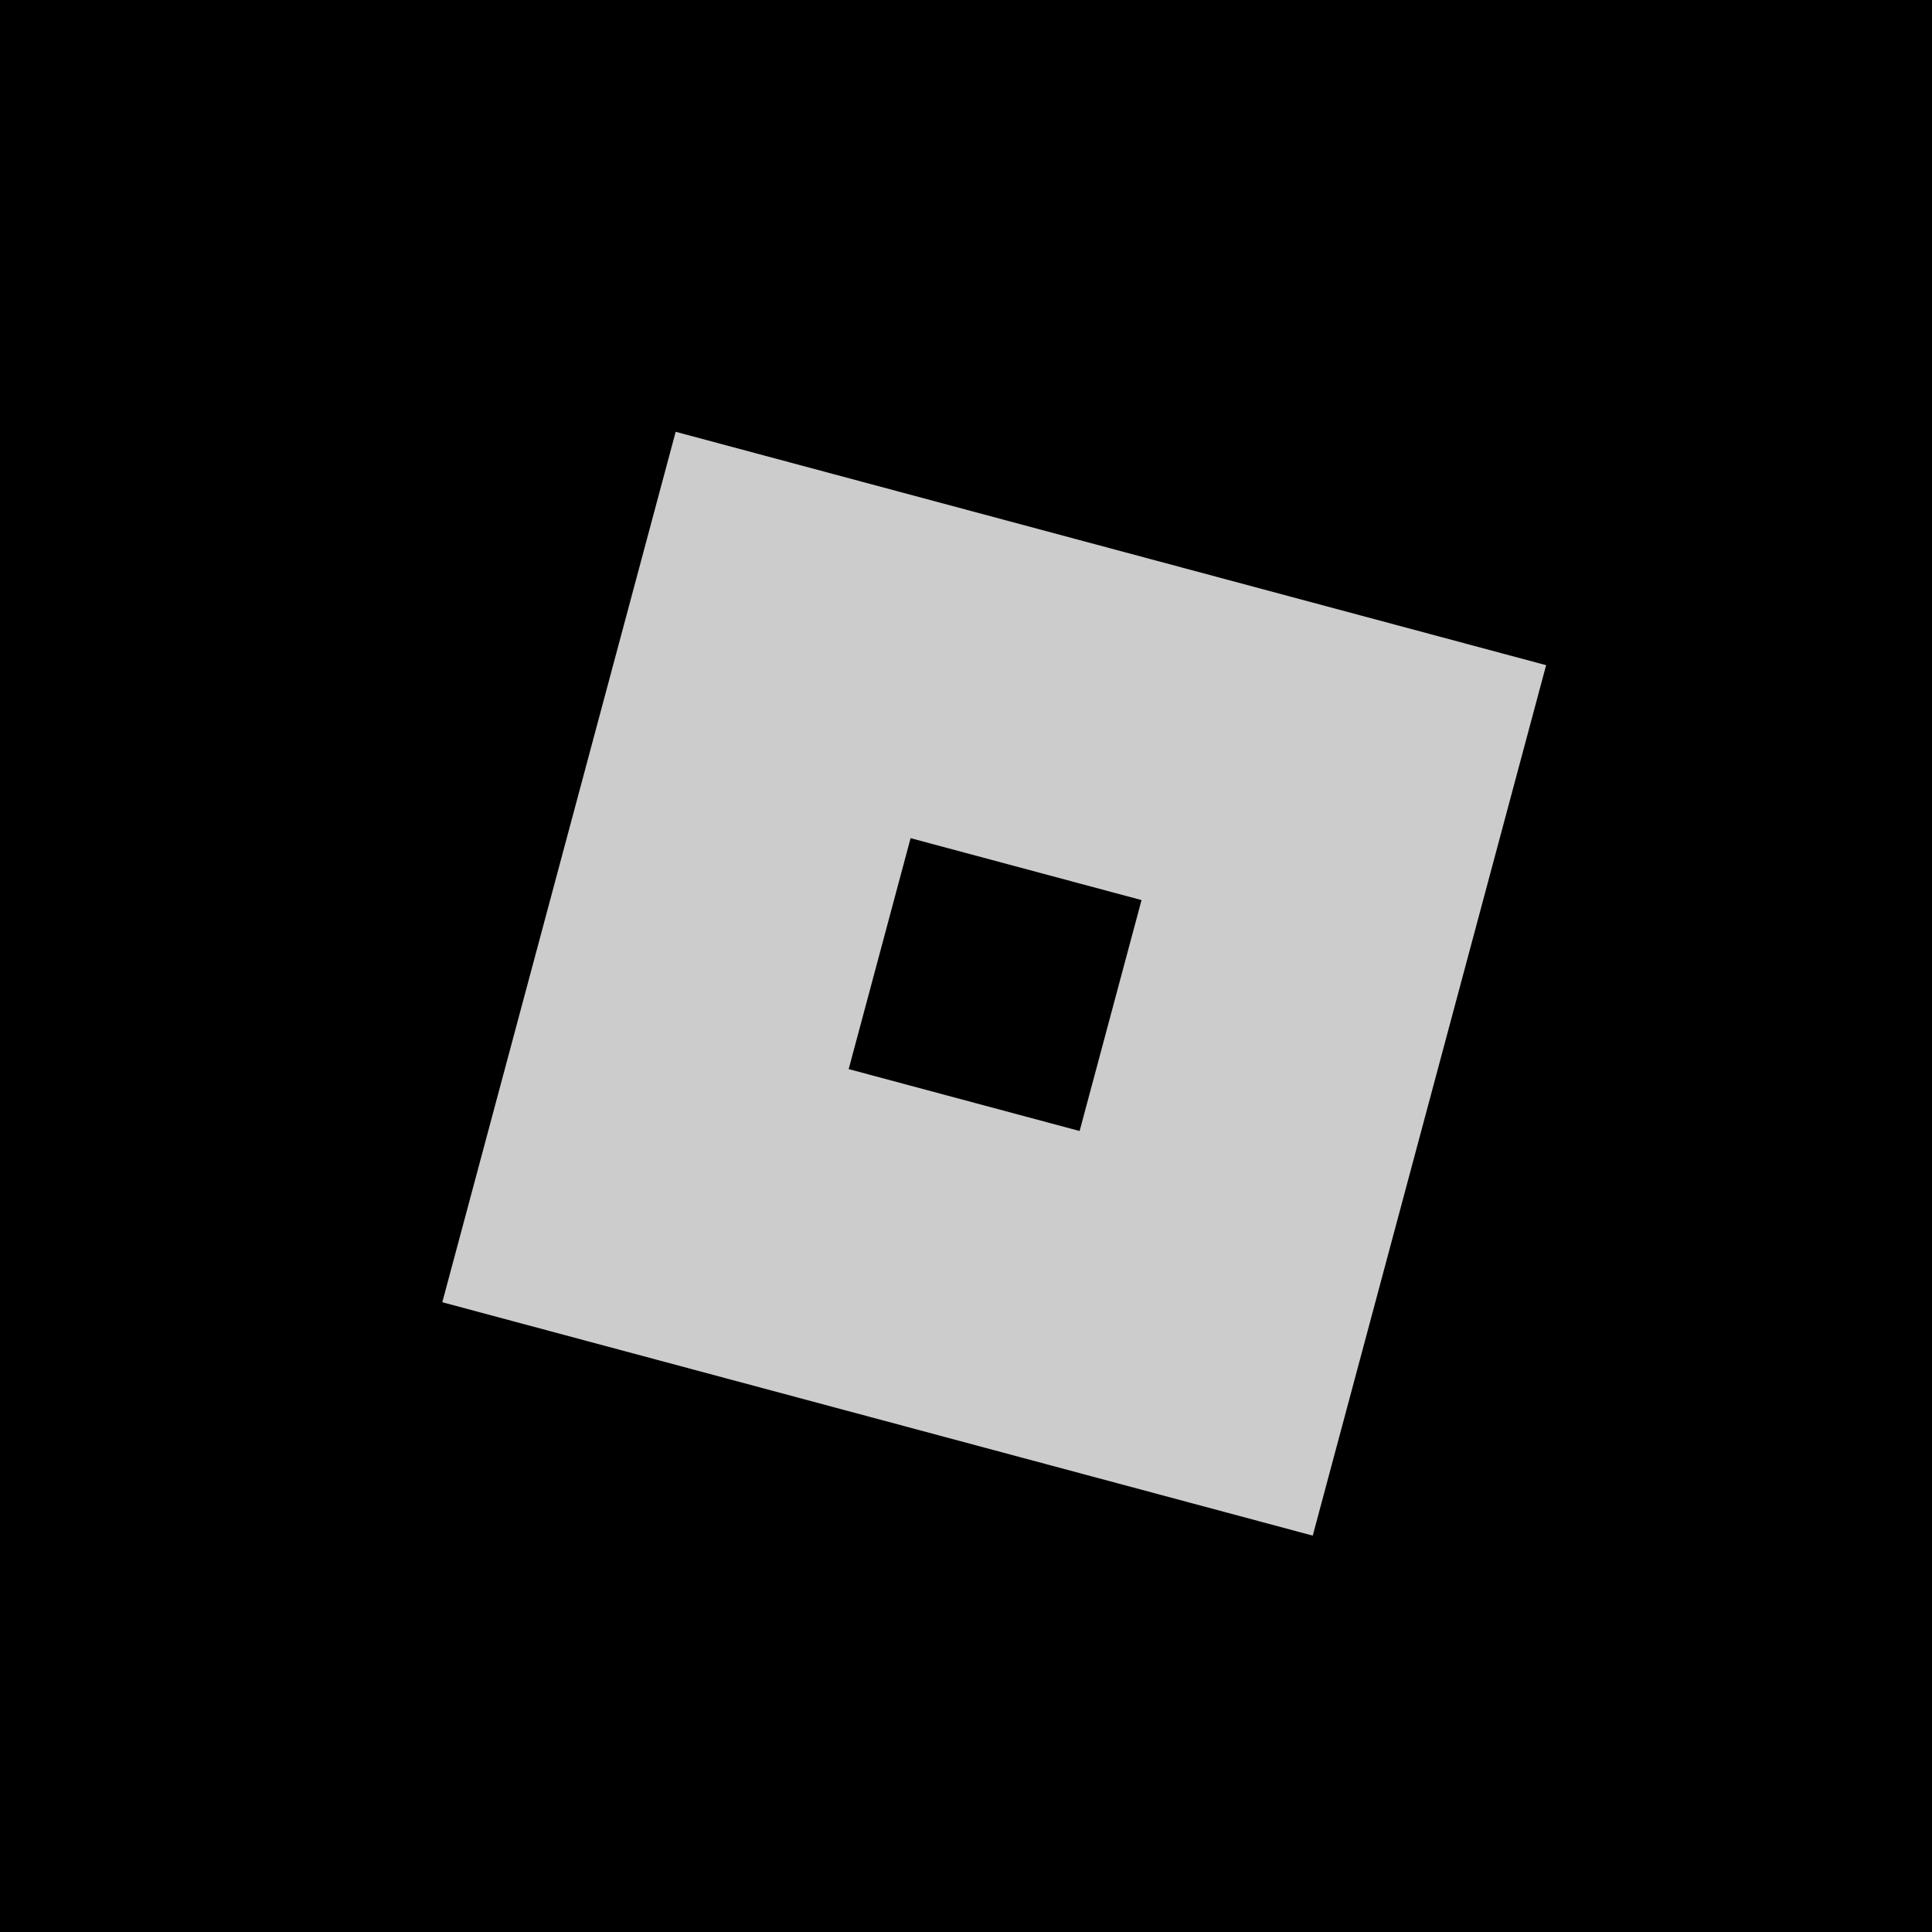
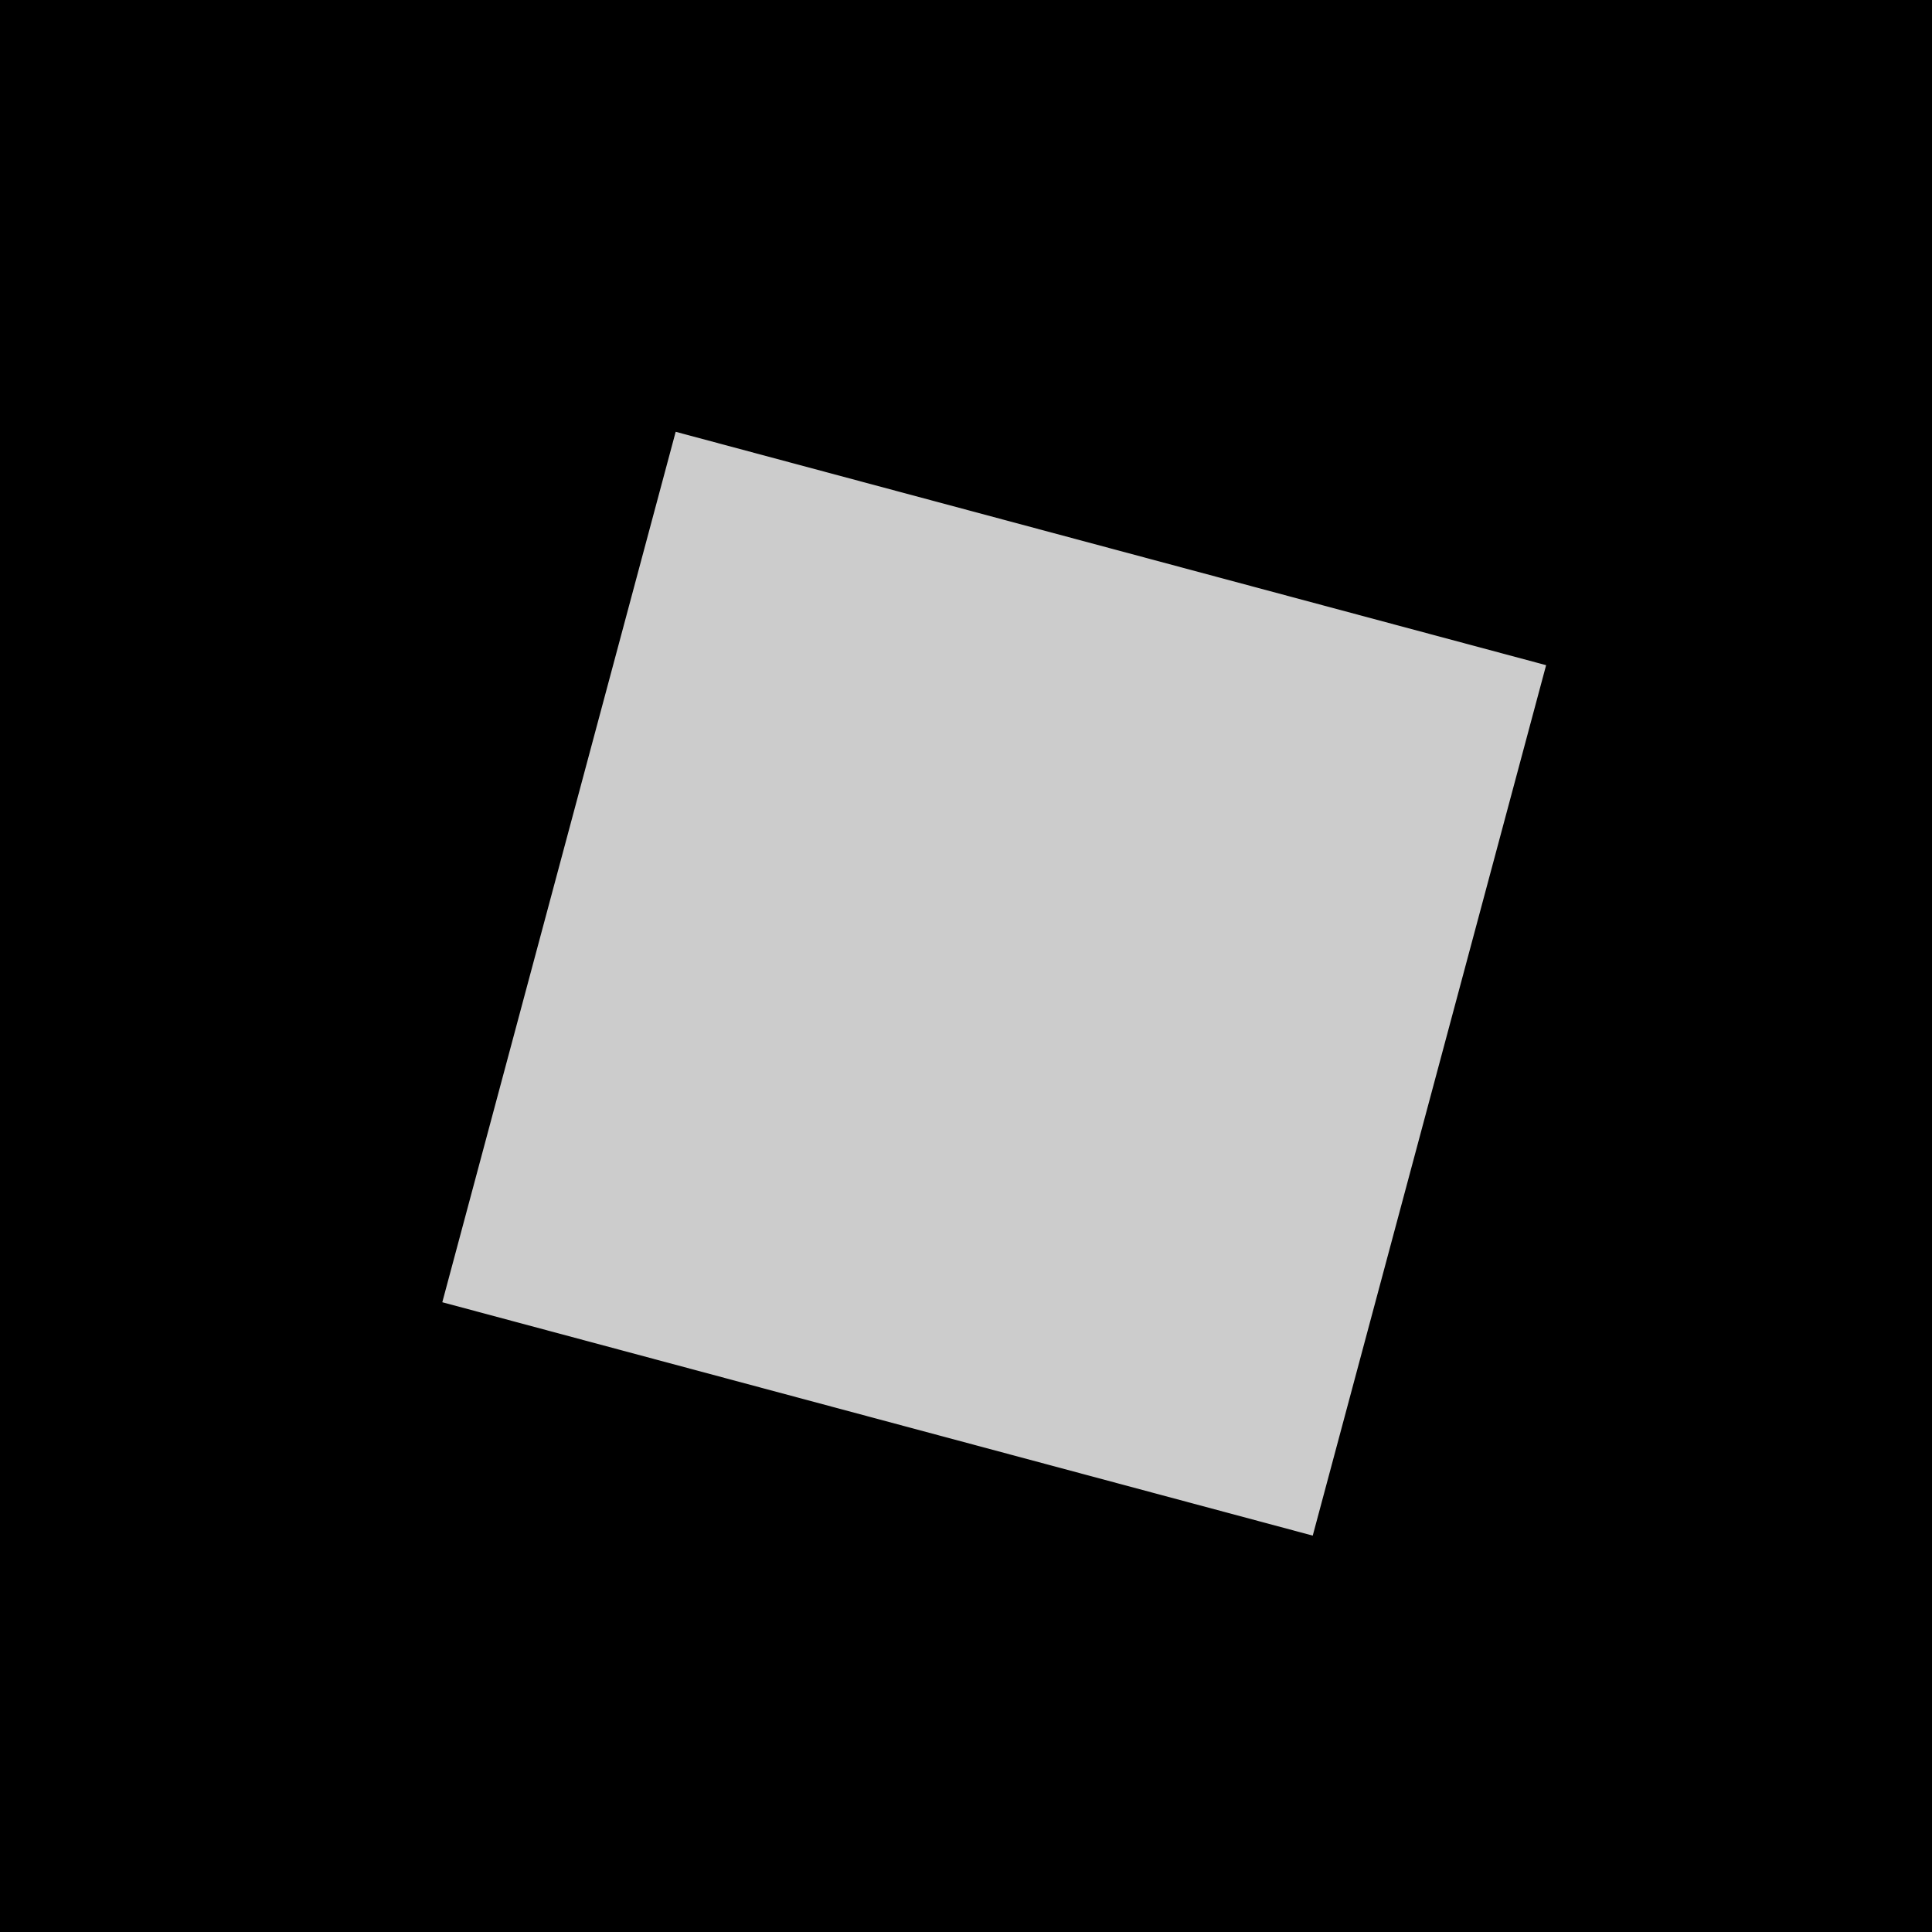
<svg xmlns="http://www.w3.org/2000/svg" xmlns:ns1="http://sodipodi.sourceforge.net/DTD/sodipodi-0.dtd" xmlns:ns2="http://www.inkscape.org/namespaces/inkscape" ns1:docname="roblox-logga.svg" ns2:version="0.92.4 (5da689c313, 2019-01-14)" id="svg1114" version="1.1" viewBox="0 0 163.56 163.56" height="163.56mm" width="163.56mm">
  <defs id="defs1108" />
  <ns1:namedview ns2:window-maximized="1" ns2:window-y="27" ns2:window-x="0" ns2:window-height="1016" ns2:window-width="1920" showgrid="false" ns2:document-rotation="0" ns2:current-layer="layer1" ns2:document-units="mm" ns2:cy="344.41707" ns2:cx="319.375" ns2:zoom="0.35" ns2:pageshadow="2" ns2:pageopacity="0.0" borderopacity="1.0" bordercolor="#666666" pagecolor="#ffffff" id="base" />
  <g id="layer1" ns2:groupmode="layer" ns2:label="Lager 1" transform="translate(-24.356,-69.137)">
    <g id="g1127">
      <rect style="fill:#000000;stroke-width:2" id="rect1116" width="163.56" height="163.56" x="24.356" y="69.137" />
      <rect style="fill:#cccccc;stroke-width:2.292" id="rect1120" width="76.284" height="76.284" x="-157.24" y="-182.418" transform="matrix(0.259,-0.966,-0.966,-0.259,0,0)" />
-       <rect transform="matrix(0.259,-0.966,-0.966,-0.259,0,0)" y="-154.488" x="-129.27" height="20.239" width="20.239" id="rect1122" style="fill:#000000;stroke-width:0.608" />
    </g>
  </g>
</svg>